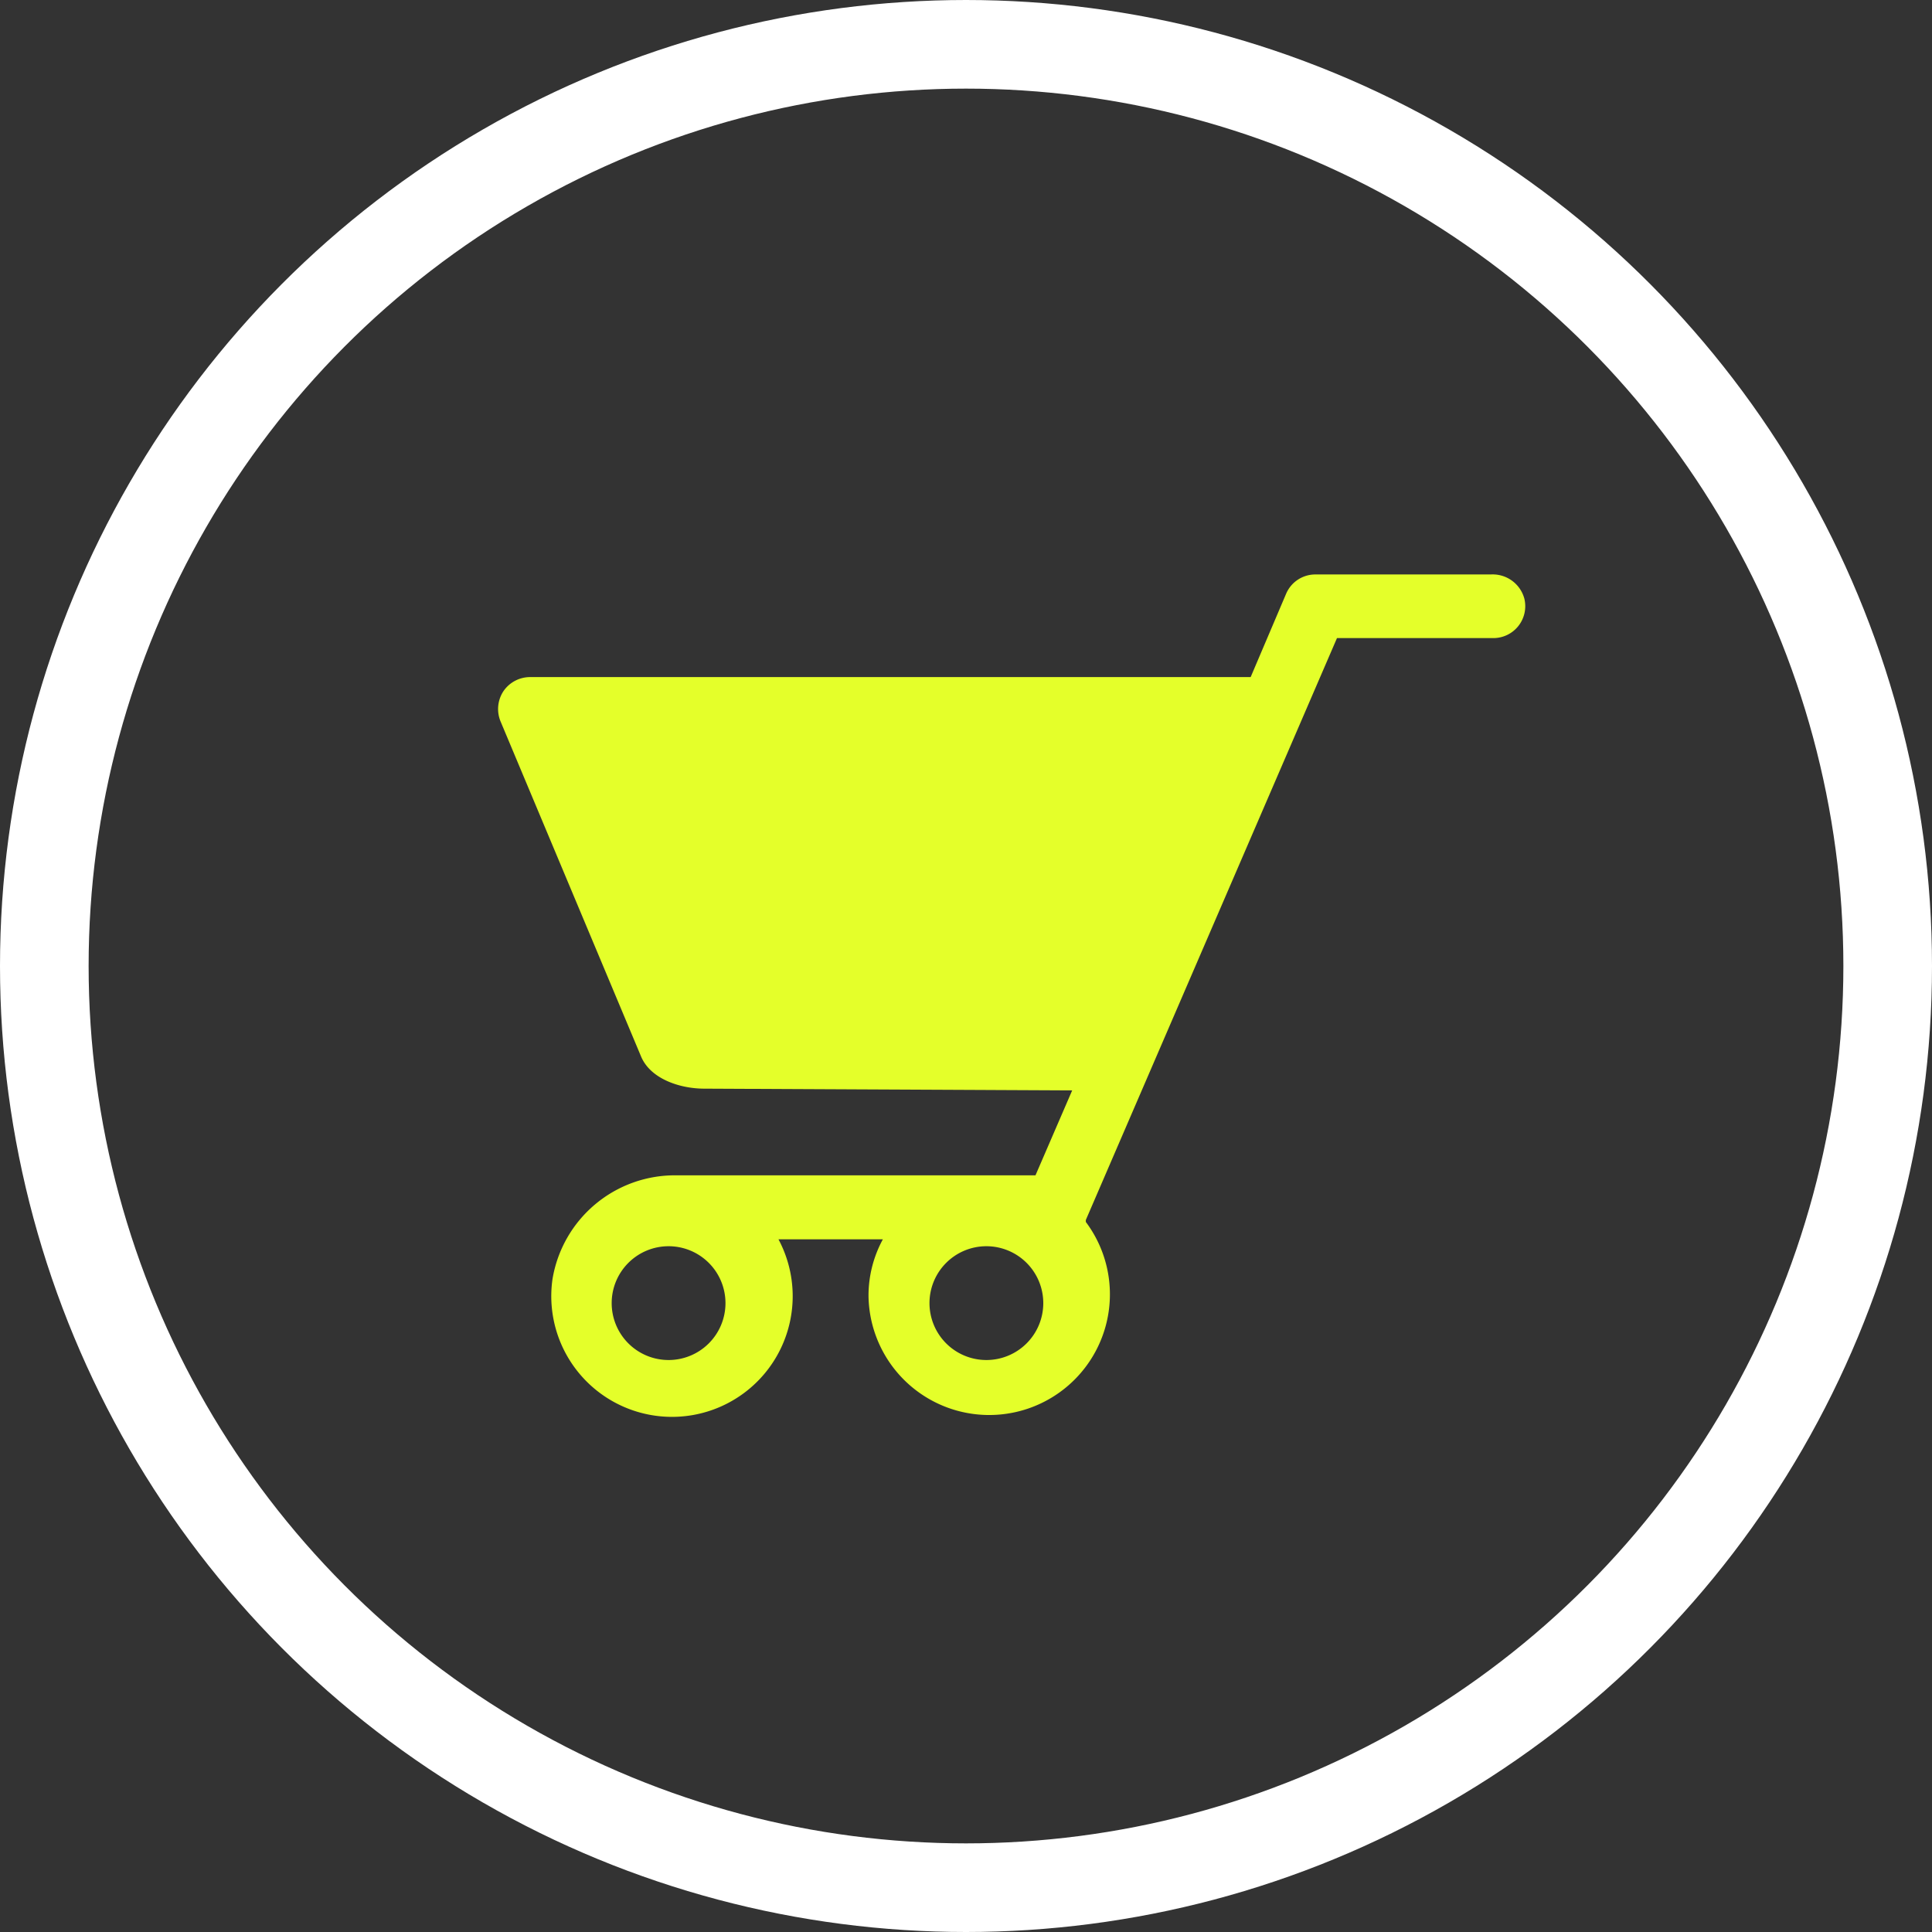
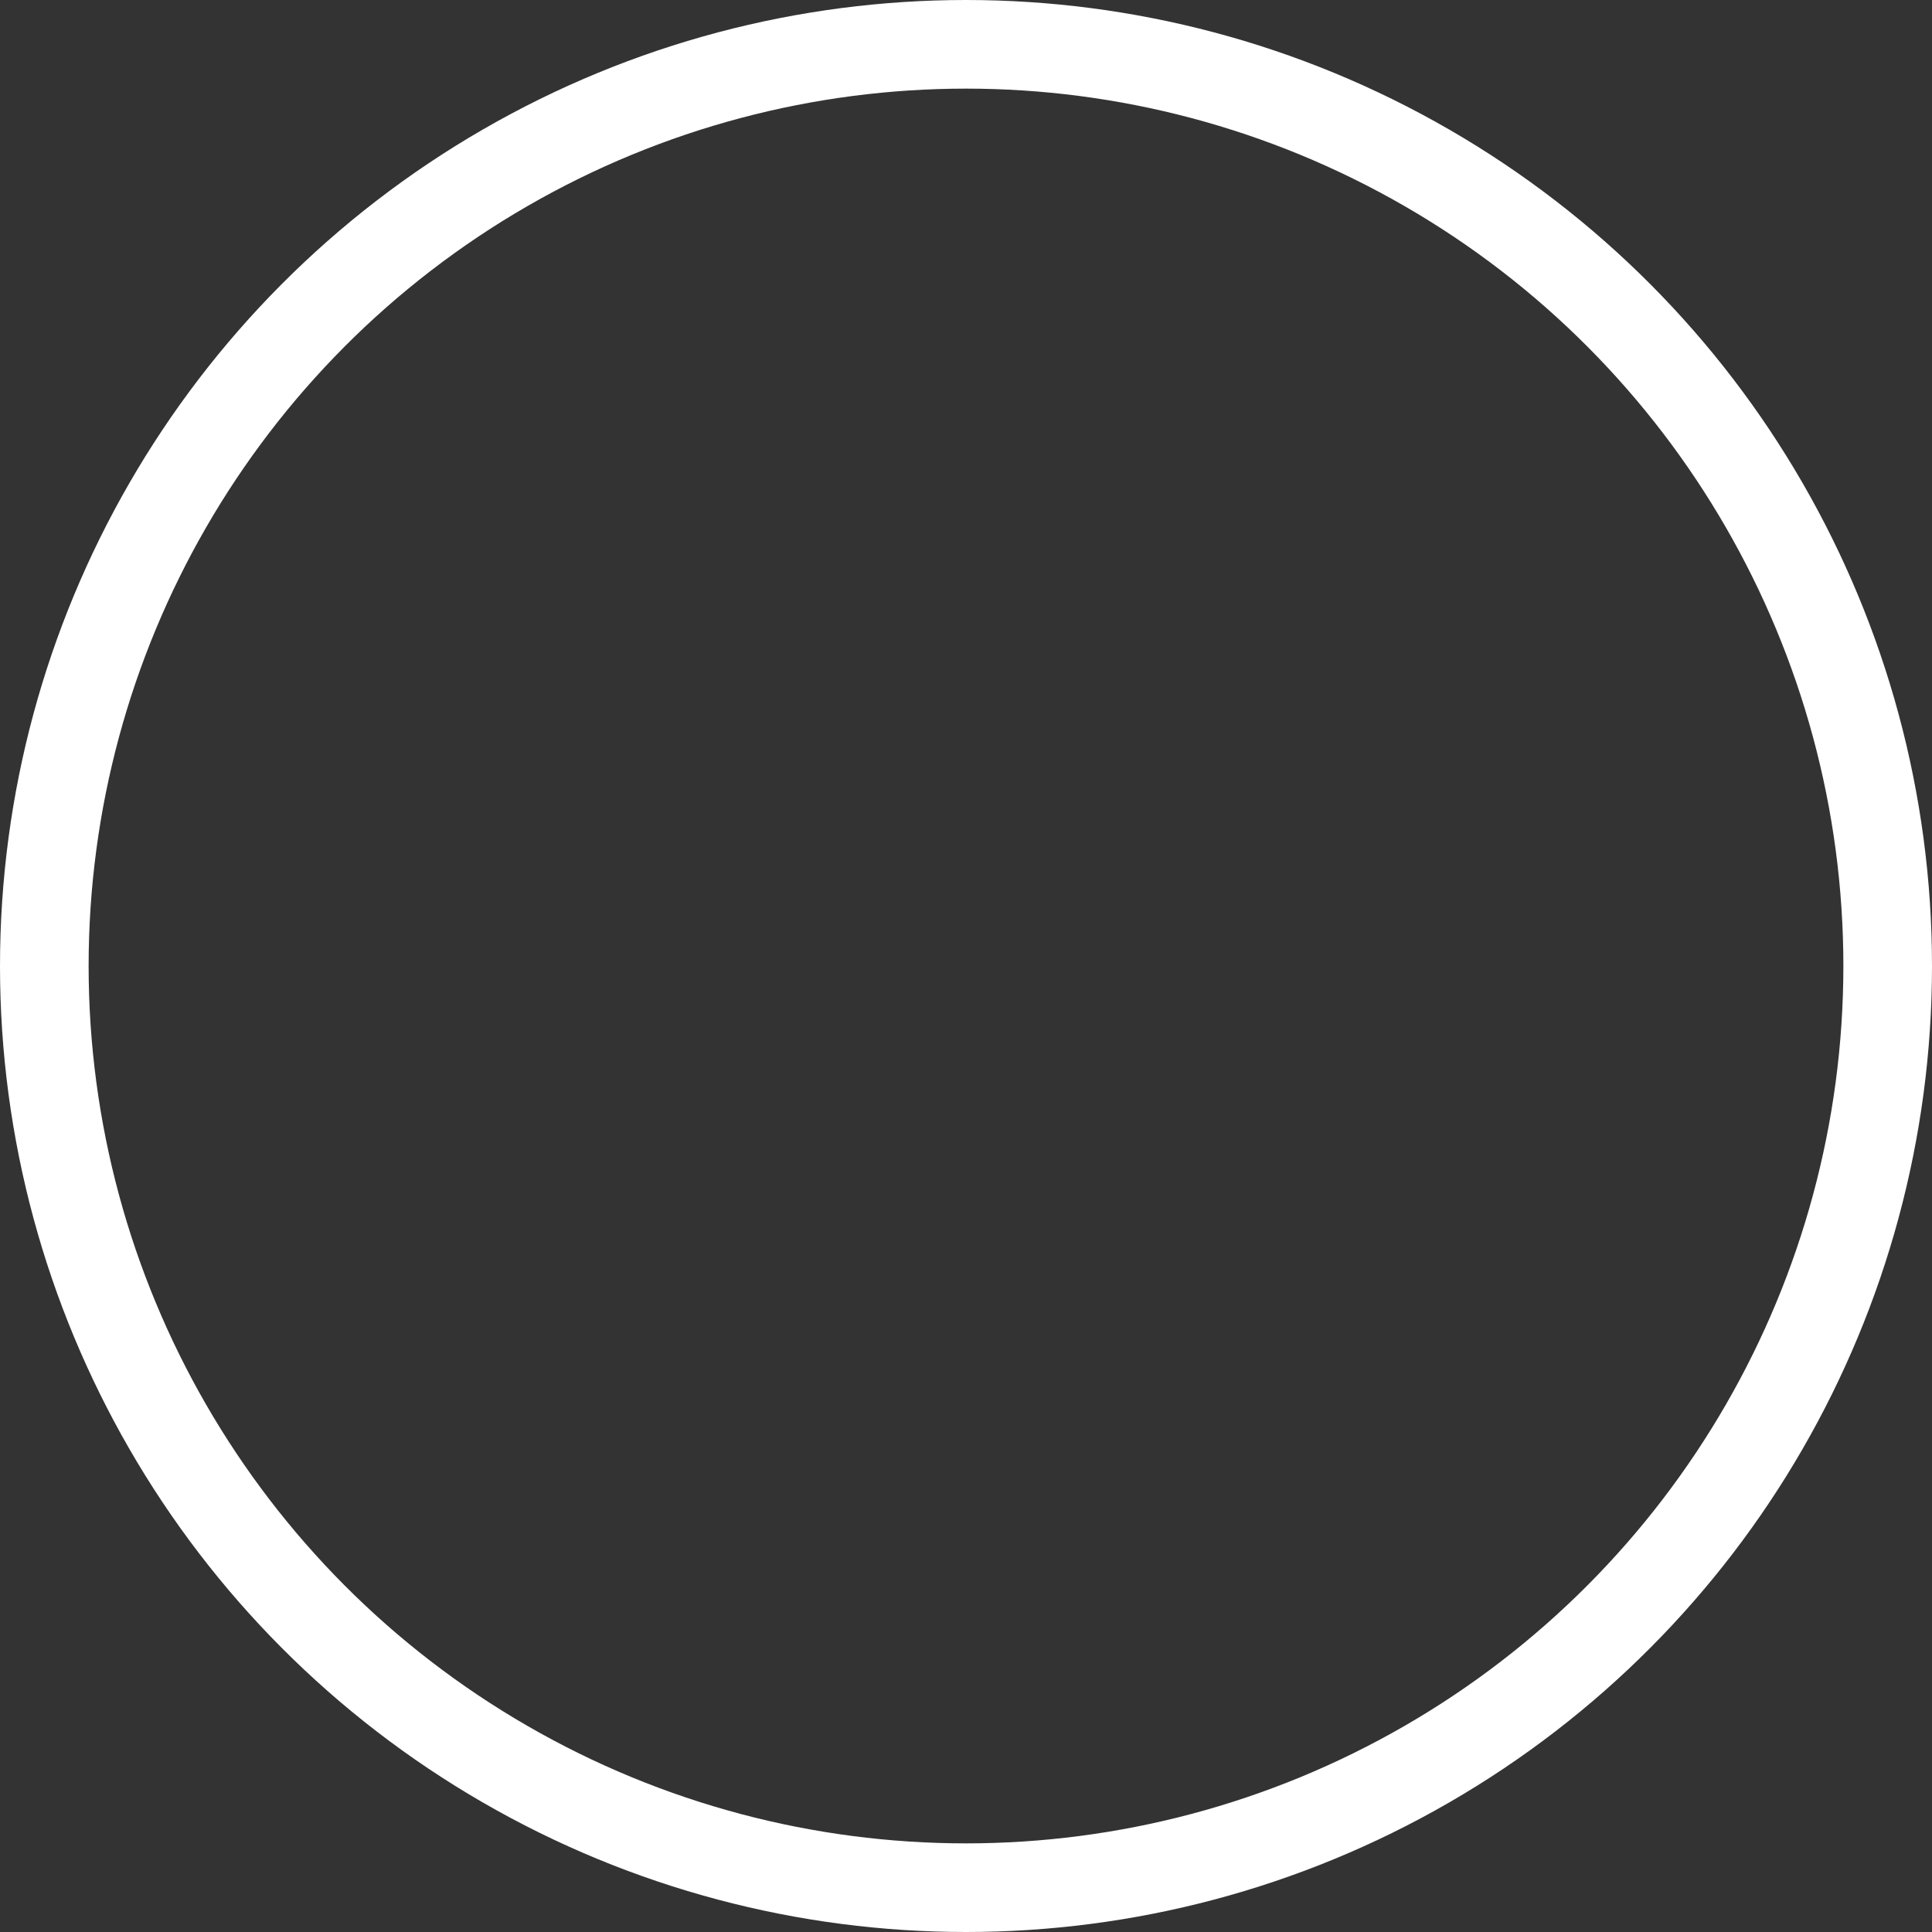
<svg xmlns="http://www.w3.org/2000/svg" viewBox="0 0 109 109">
  <rect x="0" y="0" width="109" height="109" fill="#333333" stroke="none" />
  <defs>
    <style>.cls-1{fill:none;stroke:#fff;stroke-miterlimit:10;stroke-width:5px;}.cls-2{fill:#e4ff2a;}</style>
  </defs>
  <title>Asset 29</title>
  <g id="Layer_2" data-name="Layer 2">
    <g id="standard_icons" data-name="standard icons">
      <circle class="cls-1" cx="54.5" cy="54.5" r="52" />
-       <path class="cls-2" d="M36.17,59.61,28.24,40.7A1.83,1.83,0,0,1,28.4,39a1.82,1.82,0,0,1,1.5-.8H70.56l2-4.7a1.79,1.79,0,0,1,1.65-1.09h9.9A1.85,1.85,0,0,1,86,33.77,1.8,1.8,0,0,1,84.22,36H75.43L61.26,68.83l0,.11A6.81,6.81,0,1,1,49,73.12a6.64,6.64,0,0,1,.81-3.2H43.92a6.81,6.81,0,1,1-12.75,2.25,7,7,0,0,1,7-5.86H58.42l2.07-4.79-20.76-.1C38.36,61.42,36.7,60.87,36.17,59.61Zm16.27,13.9a3.21,3.21,0,1,0,3.21-3.2A3.21,3.21,0,0,0,52.44,73.51Zm-17.93,0a3.21,3.21,0,1,0,3.21-3.2A3.21,3.21,0,0,0,34.51,73.51Z" />
    </g>
  </g>
</svg>